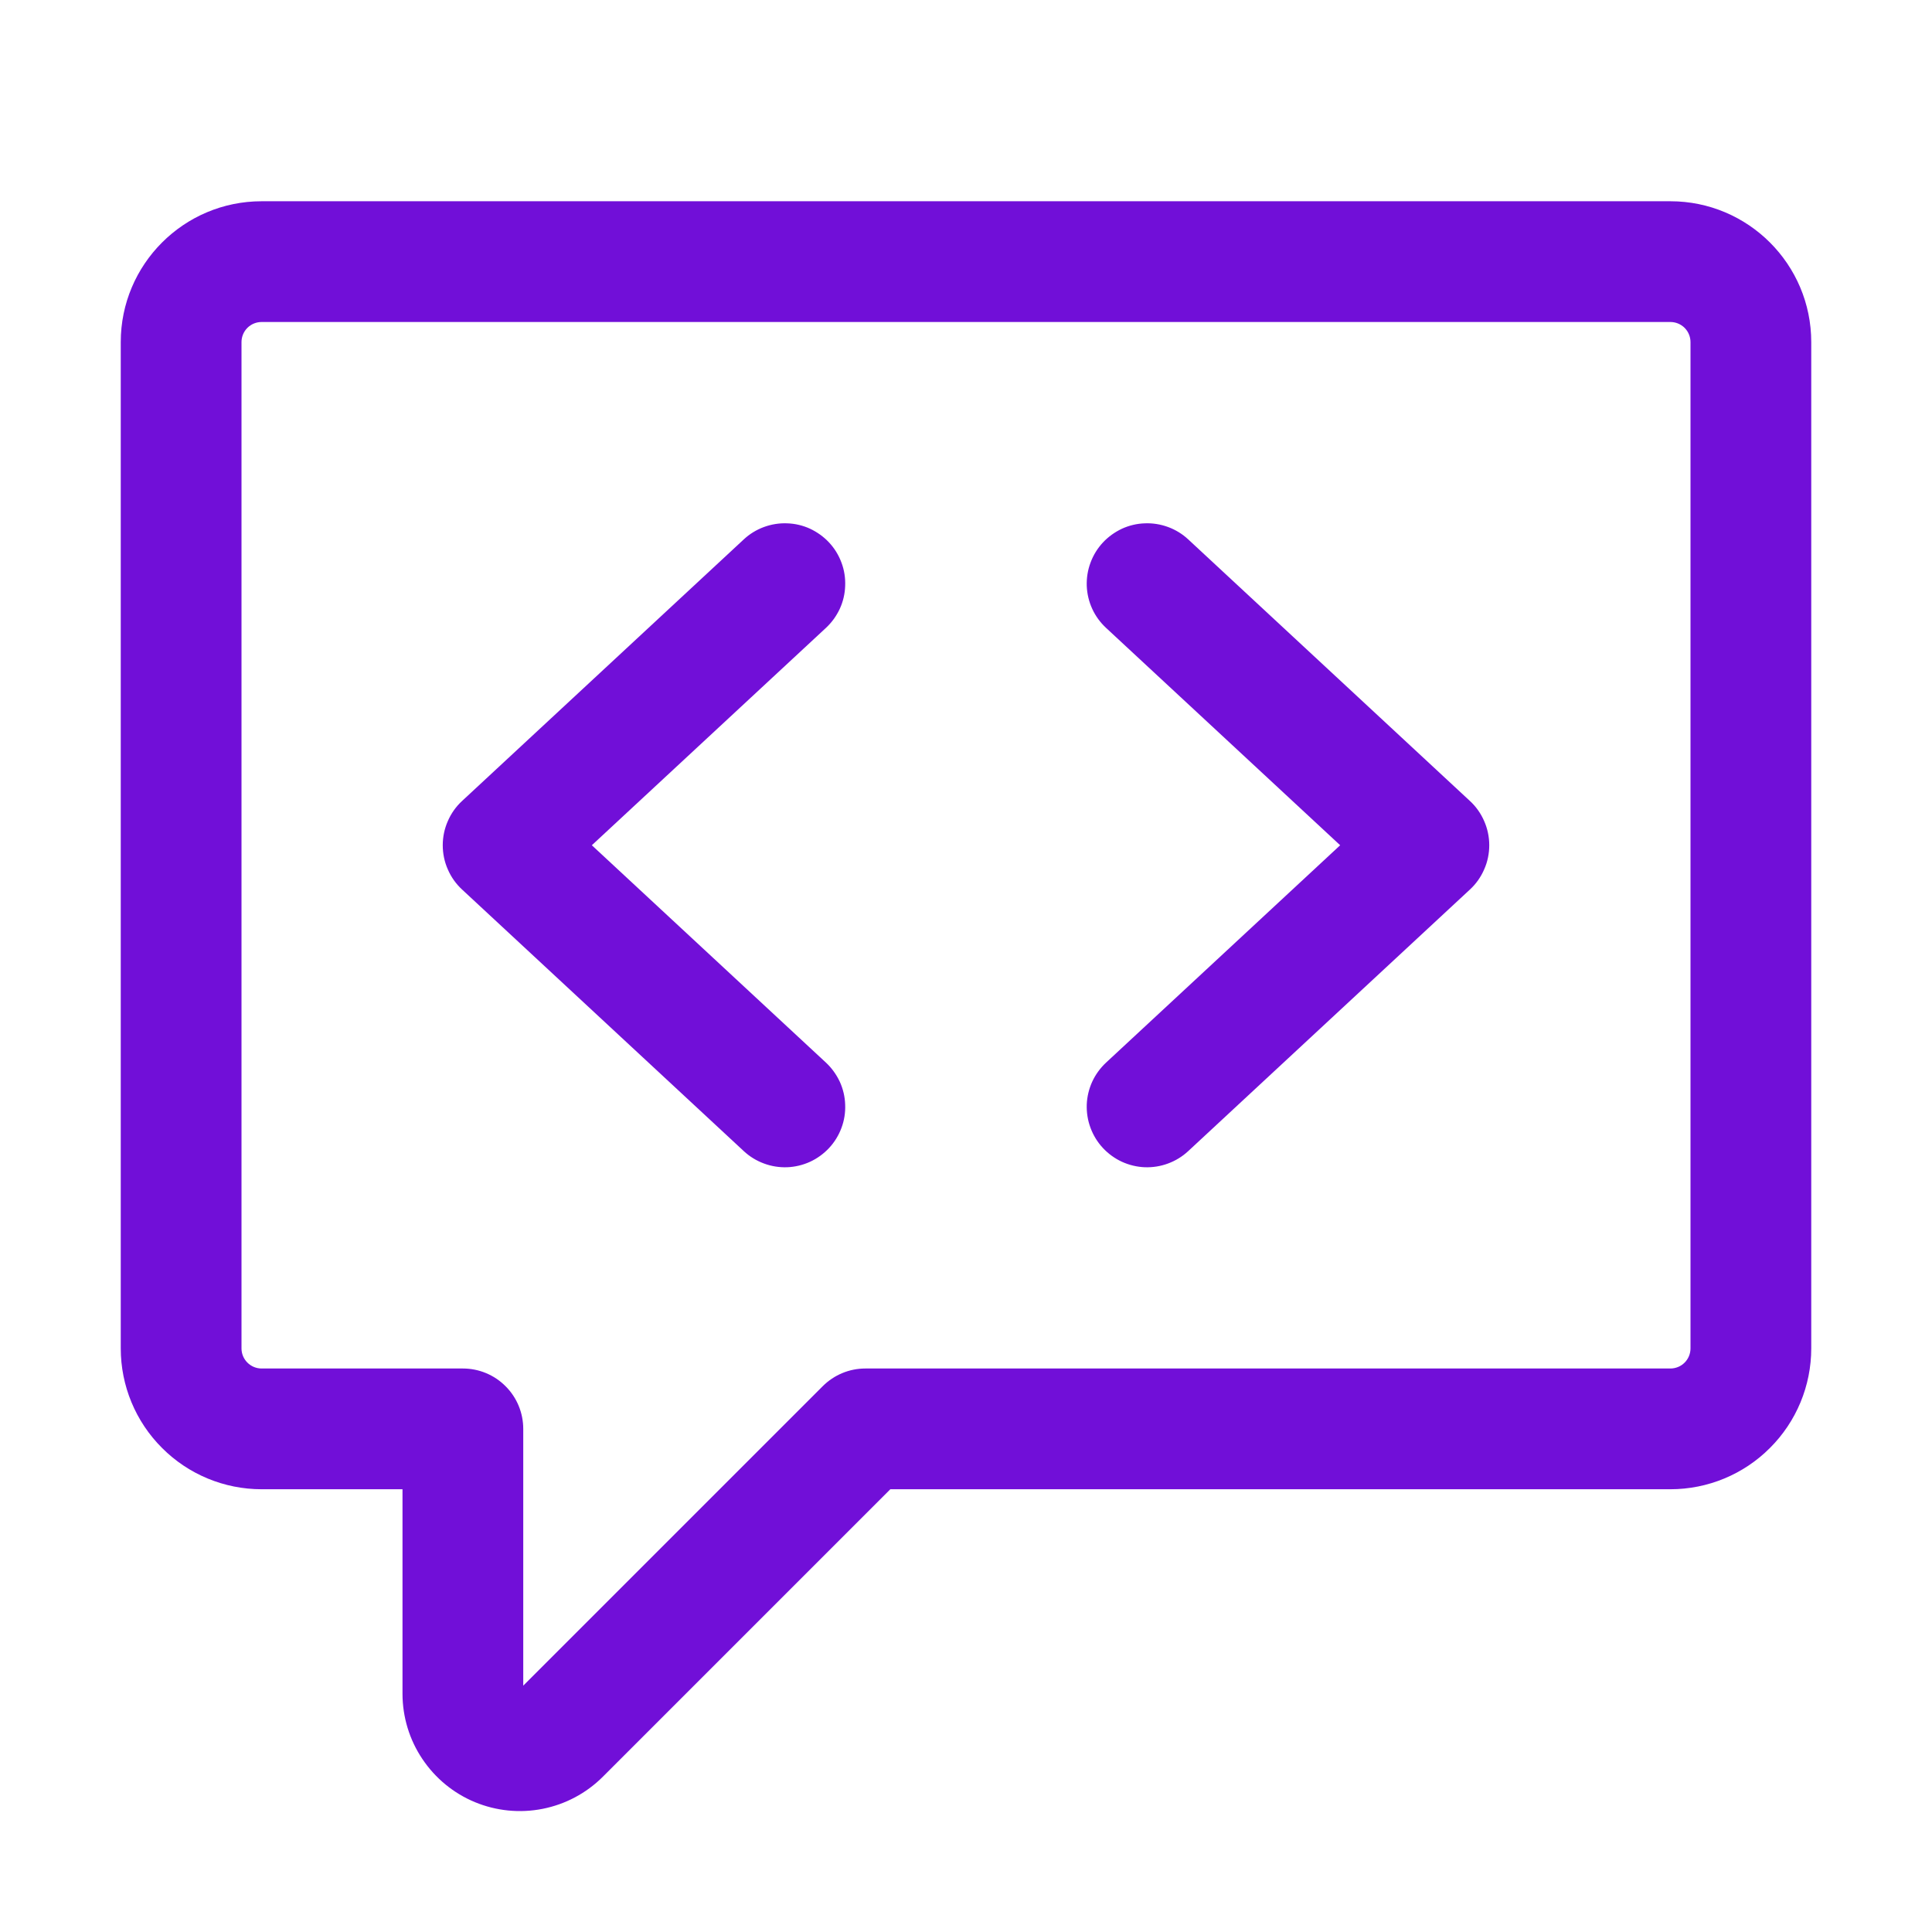
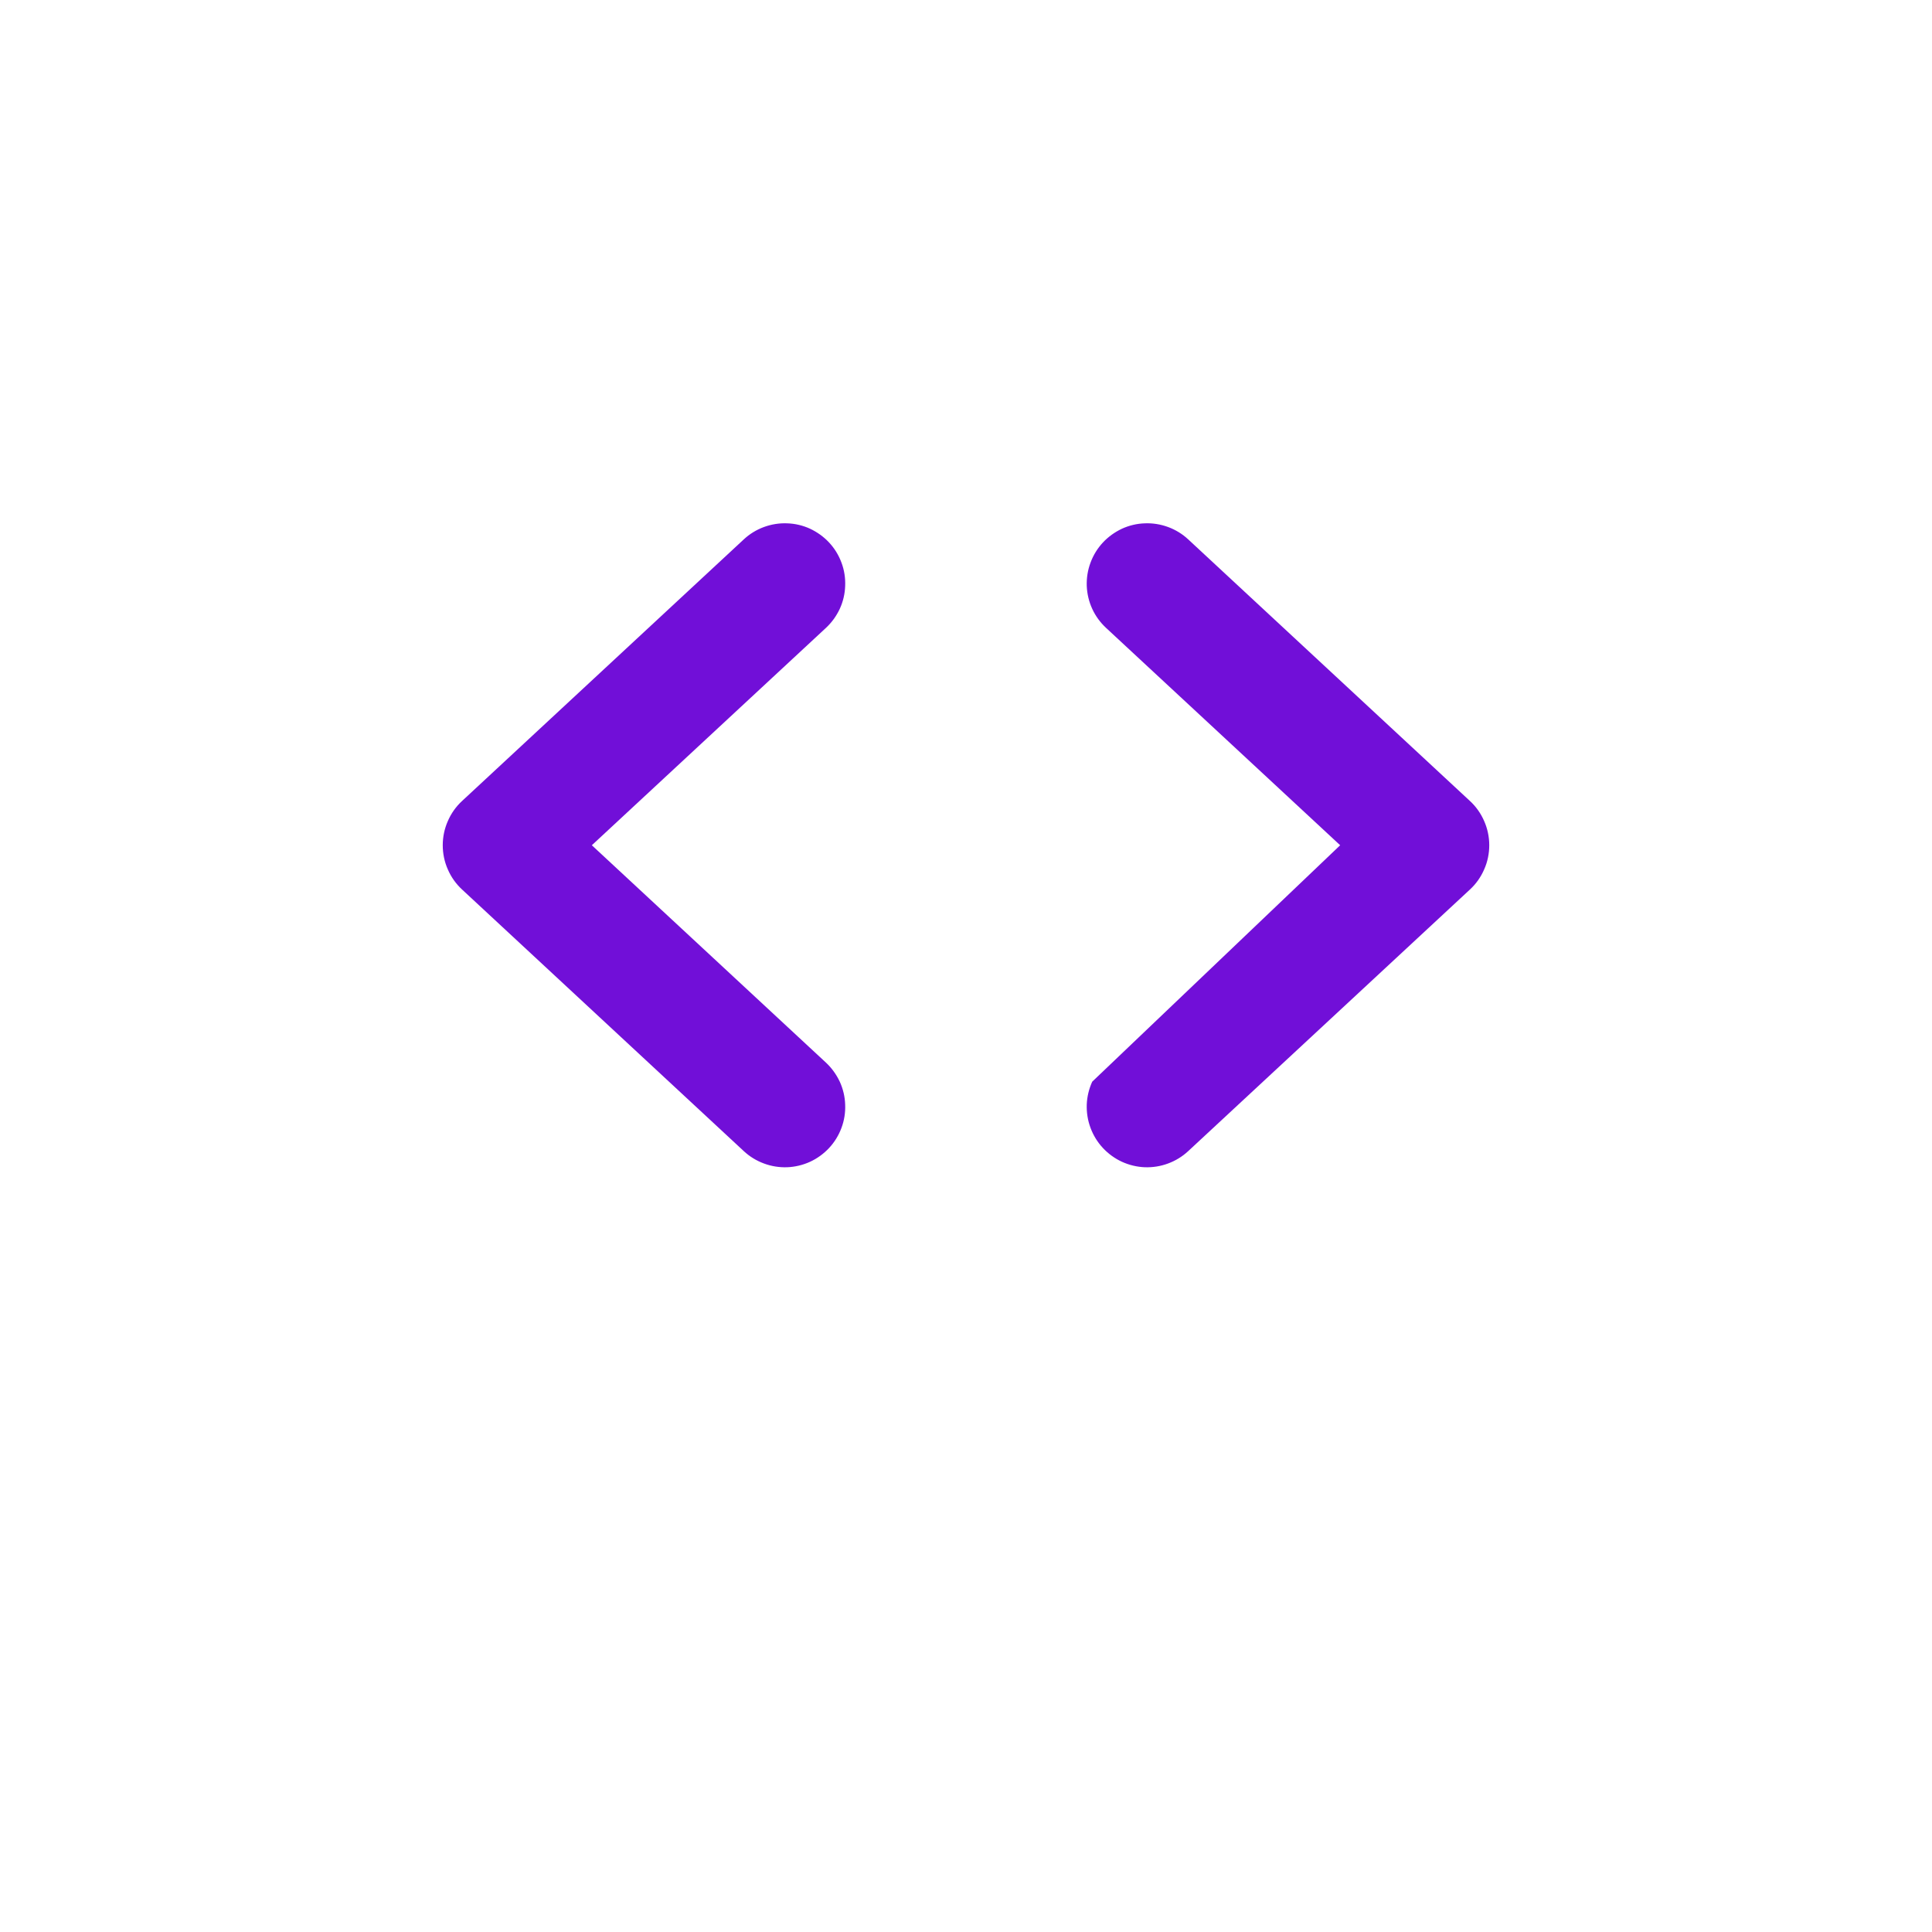
<svg xmlns="http://www.w3.org/2000/svg" width="24" height="24" viewBox="0 0 24 24" fill="none">
-   <path d="M10.3 6.74C10.367 6.812 10.419 6.897 10.453 6.989C10.488 7.082 10.503 7.18 10.499 7.278C10.496 7.377 10.473 7.474 10.432 7.563C10.39 7.653 10.332 7.733 10.26 7.8L7.352 10.5L10.26 13.2C10.332 13.267 10.39 13.348 10.432 13.437C10.473 13.527 10.496 13.623 10.499 13.722C10.503 13.82 10.488 13.918 10.453 14.011C10.419 14.103 10.367 14.188 10.3 14.26C10.233 14.332 10.152 14.391 10.063 14.432C9.973 14.473 9.877 14.496 9.778 14.5C9.68 14.503 9.582 14.488 9.489 14.453C9.397 14.419 9.312 14.367 9.24 14.3L5.74 11.05C5.664 10.98 5.604 10.895 5.563 10.8C5.521 10.706 5.5 10.603 5.5 10.5C5.5 10.397 5.521 10.295 5.563 10.2C5.604 10.105 5.664 10.02 5.74 9.95L9.24 6.7C9.312 6.633 9.397 6.581 9.489 6.547C9.582 6.513 9.68 6.497 9.778 6.501C9.877 6.504 9.973 6.527 10.063 6.568C10.152 6.61 10.233 6.668 10.3 6.74ZM13.74 7.8C13.668 7.733 13.609 7.653 13.568 7.563C13.527 7.474 13.504 7.377 13.5 7.278C13.497 7.18 13.512 7.082 13.547 6.989C13.581 6.897 13.633 6.812 13.7 6.74C13.767 6.668 13.848 6.61 13.937 6.568C14.027 6.527 14.123 6.504 14.222 6.501C14.32 6.497 14.418 6.513 14.511 6.547C14.603 6.581 14.688 6.633 14.76 6.7L18.26 9.95C18.336 10.02 18.396 10.105 18.437 10.2C18.479 10.295 18.5 10.397 18.5 10.5C18.5 10.603 18.479 10.706 18.437 10.8C18.396 10.895 18.336 10.98 18.26 11.05L14.76 14.3C14.688 14.367 14.603 14.419 14.511 14.453C14.418 14.488 14.32 14.503 14.222 14.5C14.123 14.496 14.027 14.473 13.937 14.432C13.848 14.391 13.767 14.332 13.7 14.26C13.633 14.188 13.581 14.103 13.547 14.011C13.512 13.918 13.497 13.82 13.5 13.722C13.504 13.623 13.527 13.527 13.568 13.437C13.609 13.348 13.668 13.267 13.74 13.2L16.648 10.5L13.74 7.8Z" fill="#710FD8" />
-   <path d="M1.5 4.25C1.5 3.284 2.284 2.5 3.25 2.5H20.75C21.716 2.5 22.5 3.284 22.5 4.25V16.75C22.5 17.214 22.316 17.659 21.987 17.987C21.659 18.316 21.214 18.5 20.75 18.5H11.06L7.487 22.073C7.283 22.276 7.024 22.414 6.741 22.47C6.459 22.526 6.166 22.497 5.9 22.387C5.634 22.277 5.407 22.09 5.247 21.851C5.086 21.612 5.001 21.331 5 21.043V18.5H3.25C2.786 18.5 2.341 18.316 2.013 17.987C1.684 17.659 1.5 17.214 1.5 16.75V4.25ZM3.25 4C3.184 4 3.12 4.026 3.073 4.073C3.026 4.12 3 4.184 3 4.25V16.75C3 16.888 3.112 17 3.25 17H5.75C5.949 17 6.14 17.079 6.28 17.22C6.421 17.36 6.5 17.551 6.5 17.75V20.94L10.22 17.22C10.361 17.079 10.551 17 10.75 17H20.75C20.816 17 20.88 16.974 20.927 16.927C20.974 16.88 21 16.816 21 16.75V4.25C21 4.184 20.974 4.12 20.927 4.073C20.88 4.026 20.816 4 20.75 4H3.25Z" fill="#710FD8" />
+   <path d="M10.3 6.74C10.367 6.812 10.419 6.897 10.453 6.989C10.488 7.082 10.503 7.18 10.499 7.278C10.496 7.377 10.473 7.474 10.432 7.563C10.39 7.653 10.332 7.733 10.26 7.8L7.352 10.5L10.26 13.2C10.332 13.267 10.39 13.348 10.432 13.437C10.473 13.527 10.496 13.623 10.499 13.722C10.503 13.82 10.488 13.918 10.453 14.011C10.419 14.103 10.367 14.188 10.3 14.26C10.233 14.332 10.152 14.391 10.063 14.432C9.973 14.473 9.877 14.496 9.778 14.5C9.68 14.503 9.582 14.488 9.489 14.453C9.397 14.419 9.312 14.367 9.24 14.3L5.74 11.05C5.664 10.98 5.604 10.895 5.563 10.8C5.521 10.706 5.5 10.603 5.5 10.5C5.5 10.397 5.521 10.295 5.563 10.2C5.604 10.105 5.664 10.02 5.74 9.95L9.24 6.7C9.312 6.633 9.397 6.581 9.489 6.547C9.582 6.513 9.68 6.497 9.778 6.501C9.877 6.504 9.973 6.527 10.063 6.568C10.152 6.61 10.233 6.668 10.3 6.74ZM13.74 7.8C13.668 7.733 13.609 7.653 13.568 7.563C13.527 7.474 13.504 7.377 13.5 7.278C13.497 7.18 13.512 7.082 13.547 6.989C13.581 6.897 13.633 6.812 13.7 6.74C13.767 6.668 13.848 6.61 13.937 6.568C14.027 6.527 14.123 6.504 14.222 6.501C14.32 6.497 14.418 6.513 14.511 6.547C14.603 6.581 14.688 6.633 14.76 6.7L18.26 9.95C18.336 10.02 18.396 10.105 18.437 10.2C18.479 10.295 18.5 10.397 18.5 10.5C18.5 10.603 18.479 10.706 18.437 10.8C18.396 10.895 18.336 10.98 18.26 11.05L14.76 14.3C14.688 14.367 14.603 14.419 14.511 14.453C14.418 14.488 14.32 14.503 14.222 14.5C14.123 14.496 14.027 14.473 13.937 14.432C13.848 14.391 13.767 14.332 13.7 14.26C13.633 14.188 13.581 14.103 13.547 14.011C13.512 13.918 13.497 13.82 13.5 13.722C13.504 13.623 13.527 13.527 13.568 13.437L16.648 10.5L13.74 7.8Z" fill="#710FD8" />
</svg>